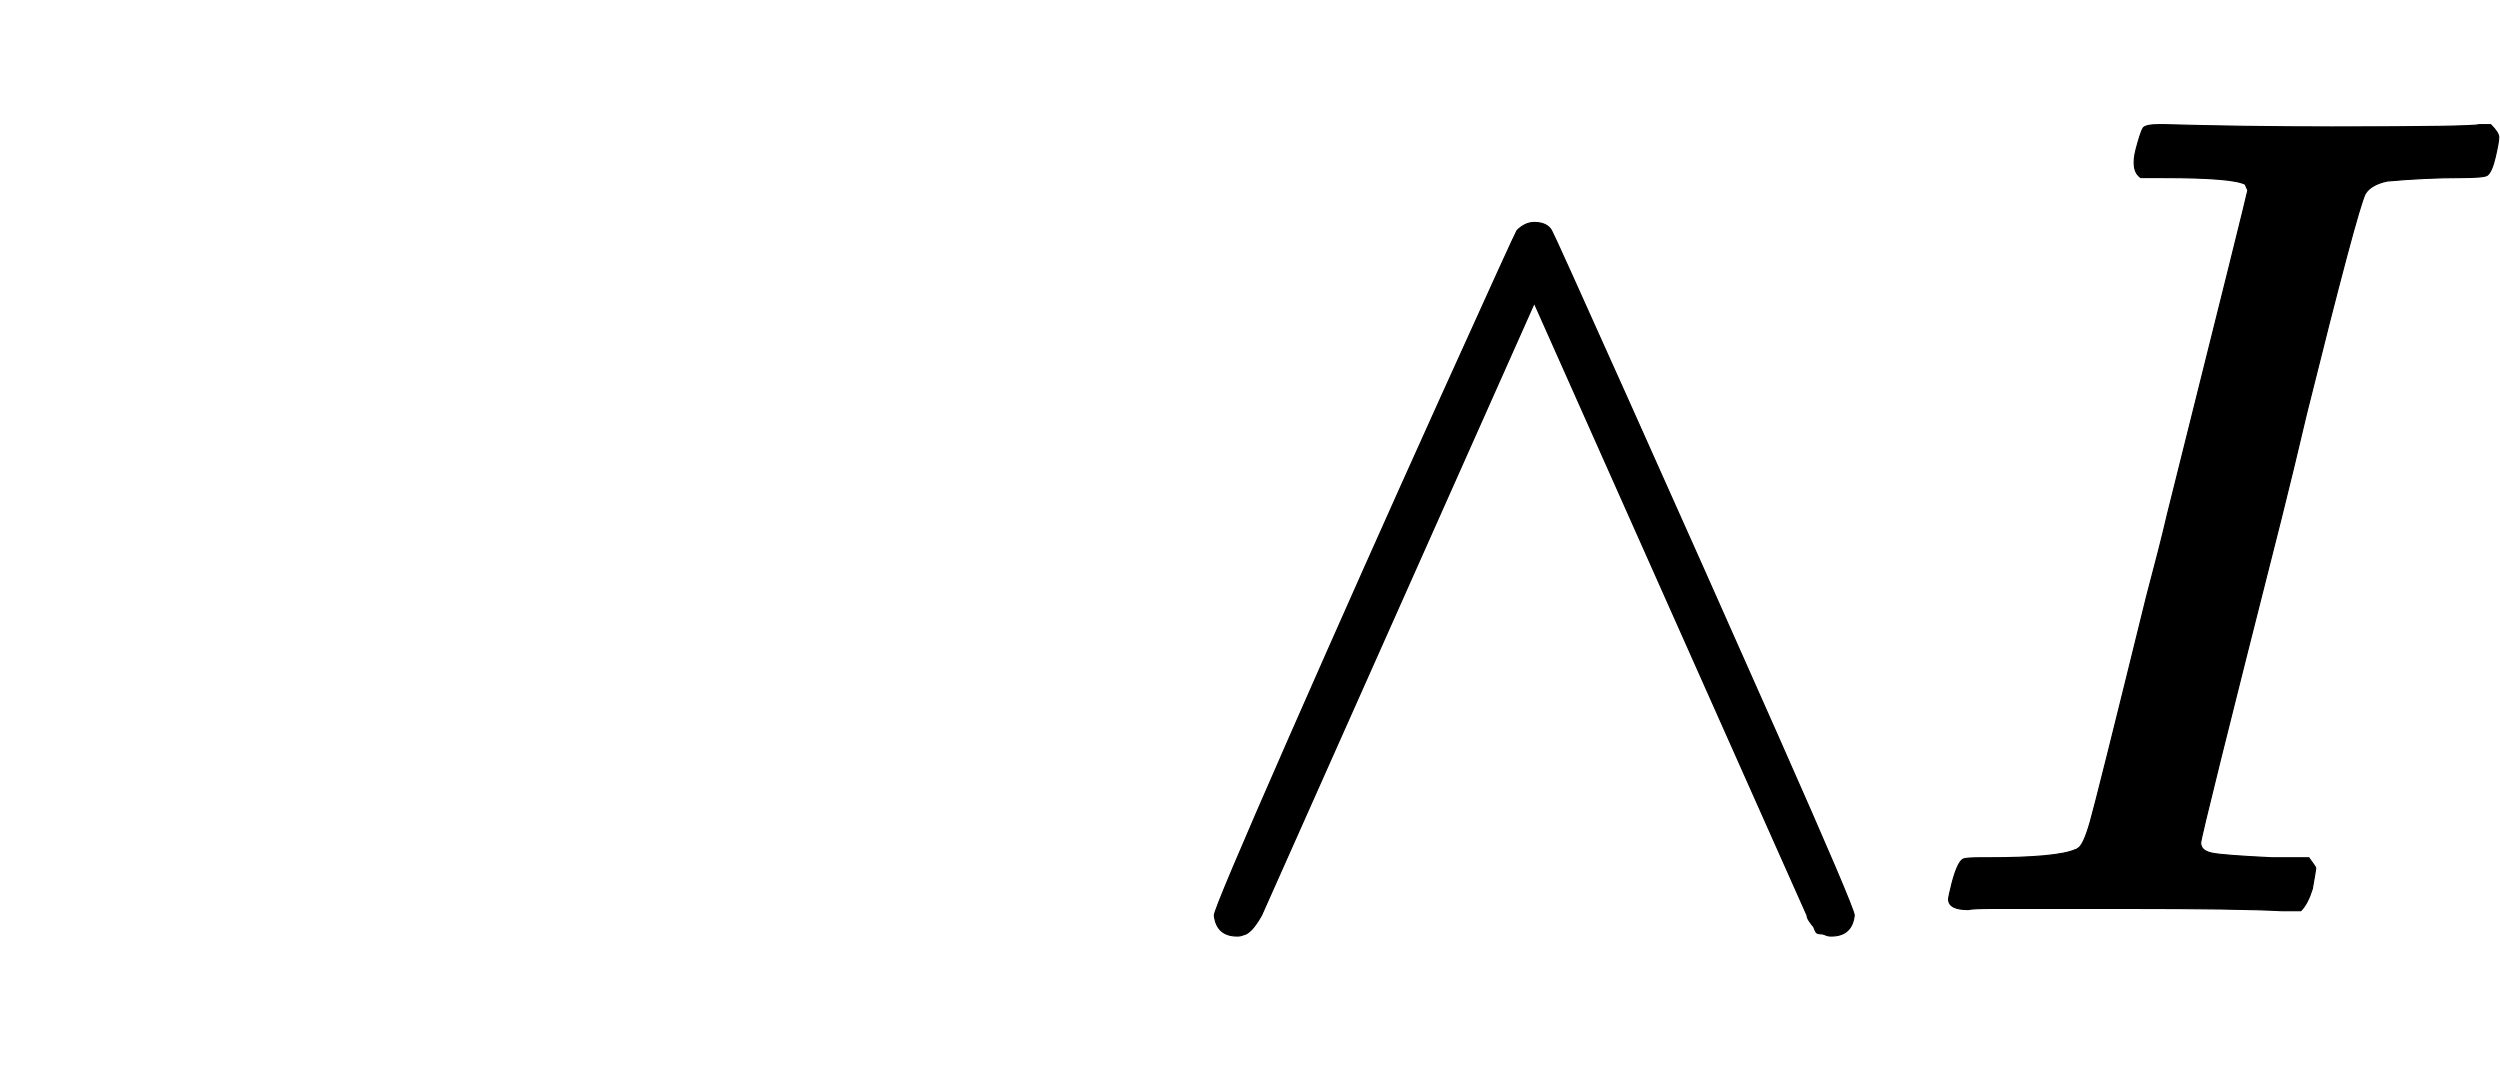
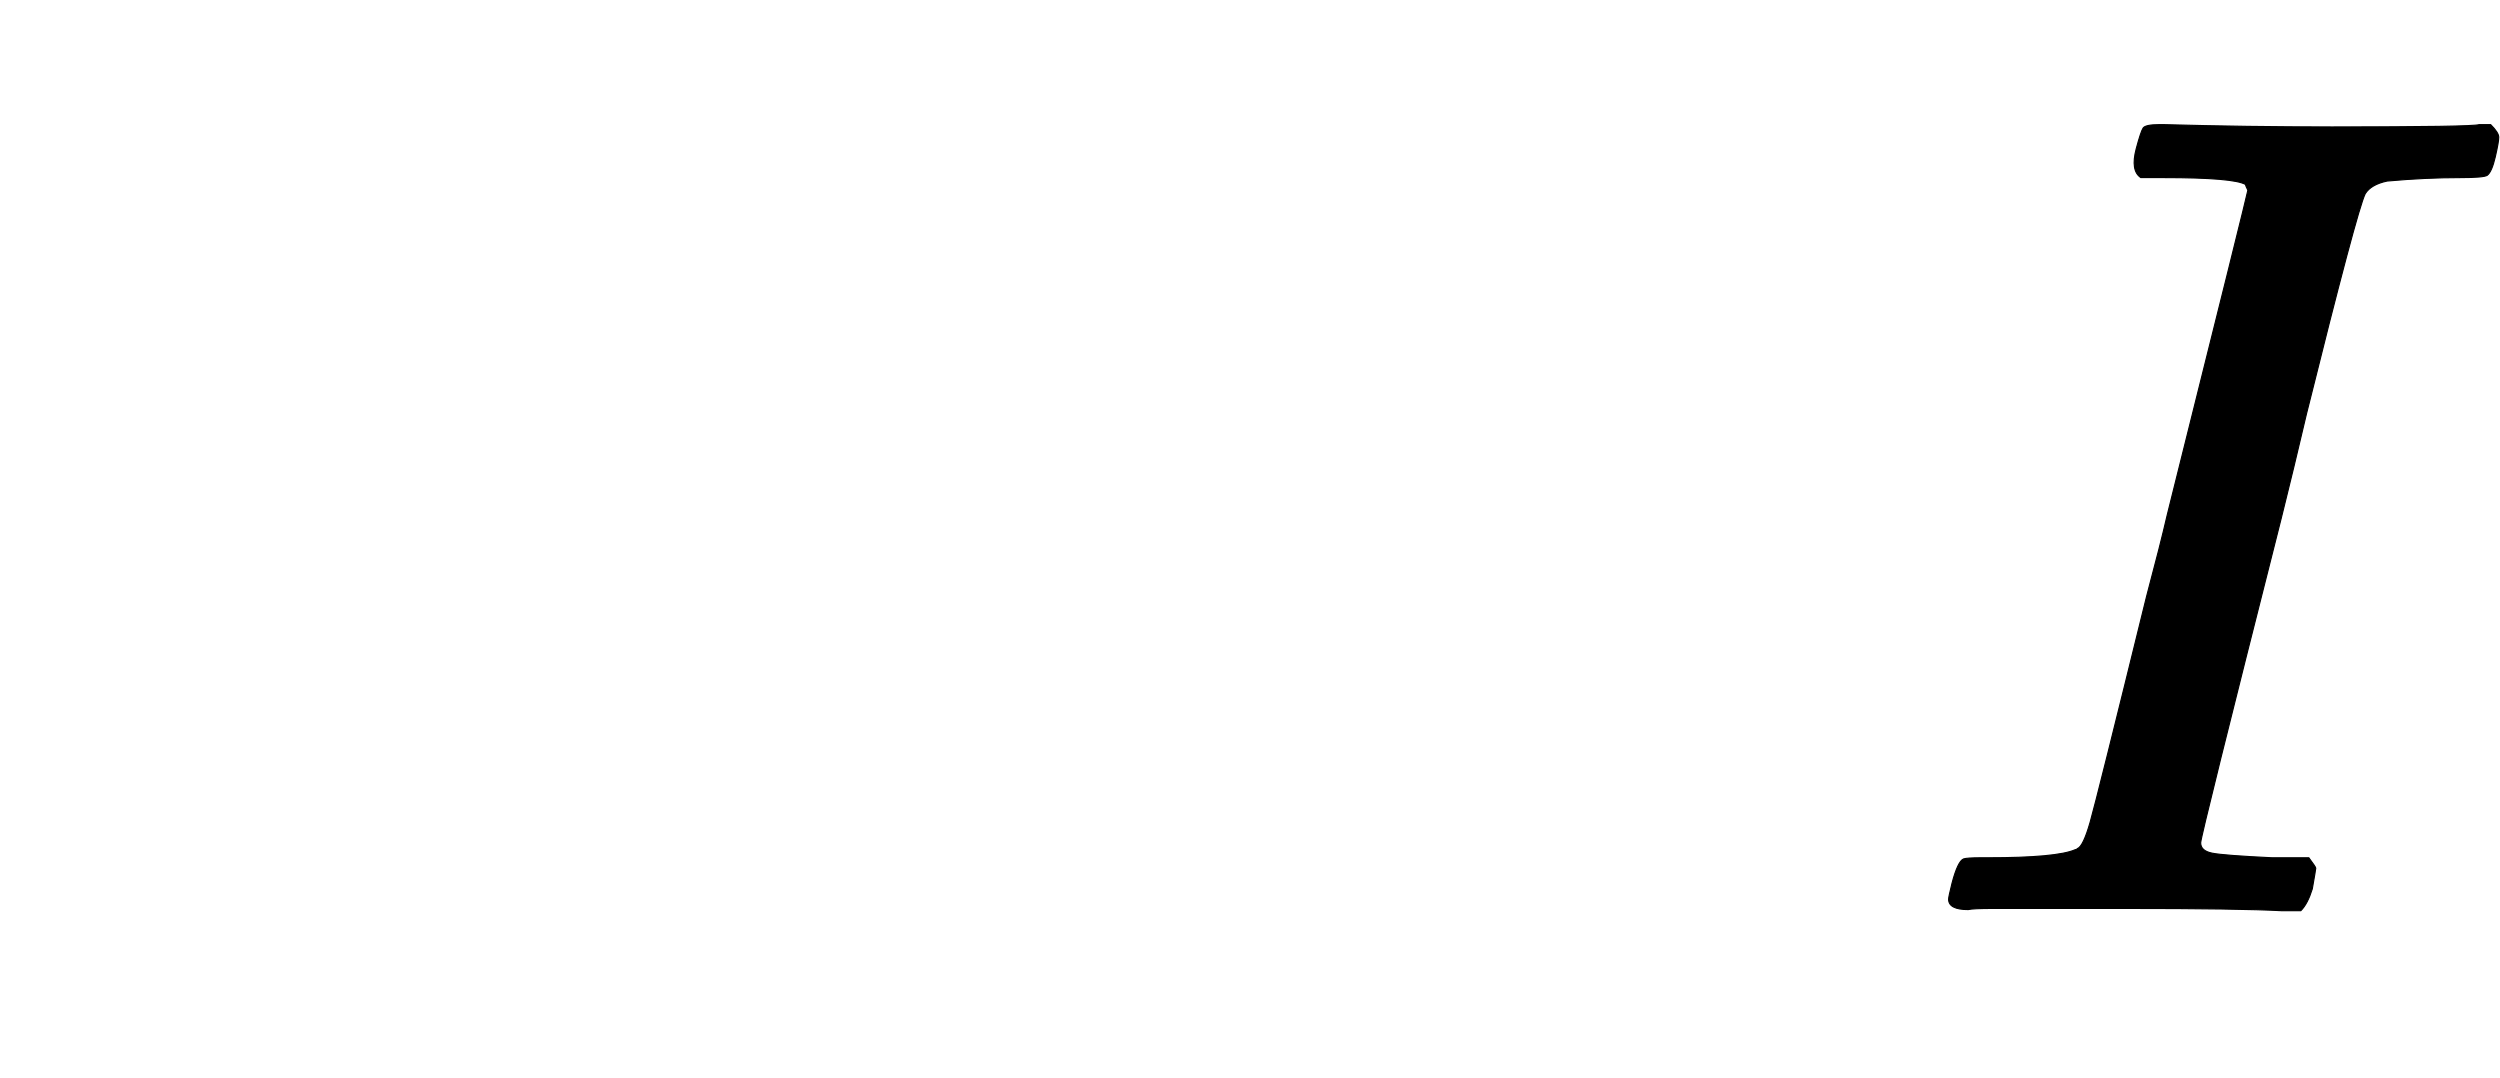
<svg xmlns="http://www.w3.org/2000/svg" xmlns:xlink="http://www.w3.org/1999/xlink" width="5.045ex" height="2.176ex" style="vertical-align: -0.338ex;" viewBox="0 -791.3 2172 936.9" role="img" focusable="false" aria-labelledby="MathJax-SVG-1-Title">
  <title id="MathJax-SVG-1-Title">{\displaystyle \quad \land I}</title>
  <defs aria-hidden="true">
-     <path stroke-width="1" id="E1-MJMAIN-2227" d="M318 591Q325 598 333 598Q344 598 348 591Q349 590 414 445T545 151T611 -4Q609 -22 591 -22Q588 -22 586 -21T581 -20T577 -17T575 -13T572 -9T570 -4L333 528L96 -4Q87 -20 80 -21Q78 -22 75 -22Q57 -22 55 -4Q55 2 120 150T251 444T318 591Z" />
    <path stroke-width="1" id="E1-MJMATHI-49" d="M43 1Q26 1 26 10Q26 12 29 24Q34 43 39 45Q42 46 54 46H60Q120 46 136 53Q137 53 138 54Q143 56 149 77T198 273Q210 318 216 344Q286 624 286 626Q284 630 284 631Q274 637 213 637H193Q184 643 189 662Q193 677 195 680T209 683H213Q285 681 359 681Q481 681 487 683H497Q504 676 504 672T501 655T494 639Q491 637 471 637Q440 637 407 634Q393 631 388 623Q381 609 337 432Q326 385 315 341Q245 65 245 59Q245 52 255 50T307 46H339Q345 38 345 37T342 19Q338 6 332 0H316Q279 2 179 2Q143 2 113 2T65 2T43 1Z" />
  </defs>
  <g stroke="currentColor" fill="currentColor" stroke-width="0" transform="matrix(1 0 0 -1 0 0)" aria-hidden="true">
    <use xlink:href="#E1-MJMAIN-2227" x="1000" y="0" />
    <use xlink:href="#E1-MJMATHI-49" x="1667" y="0" />
  </g>
</svg>